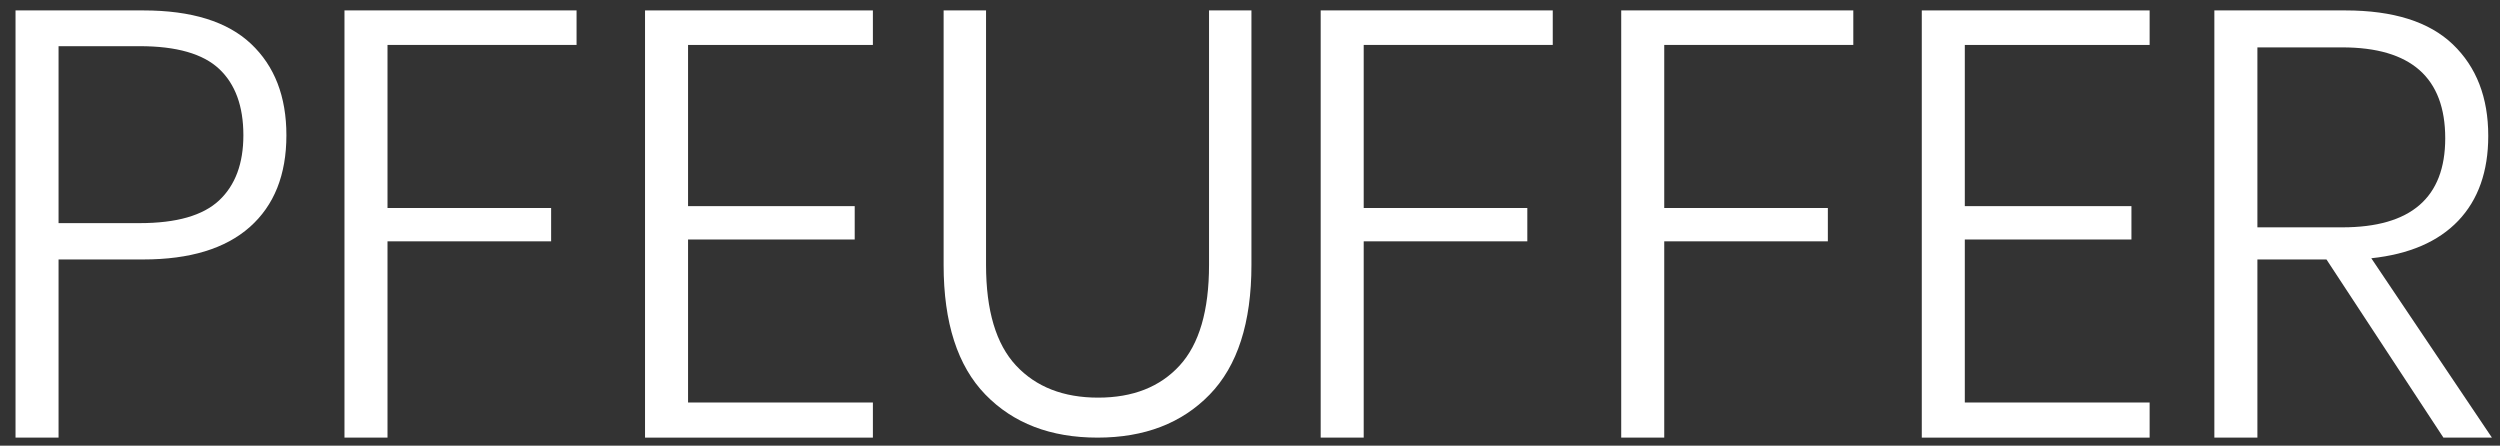
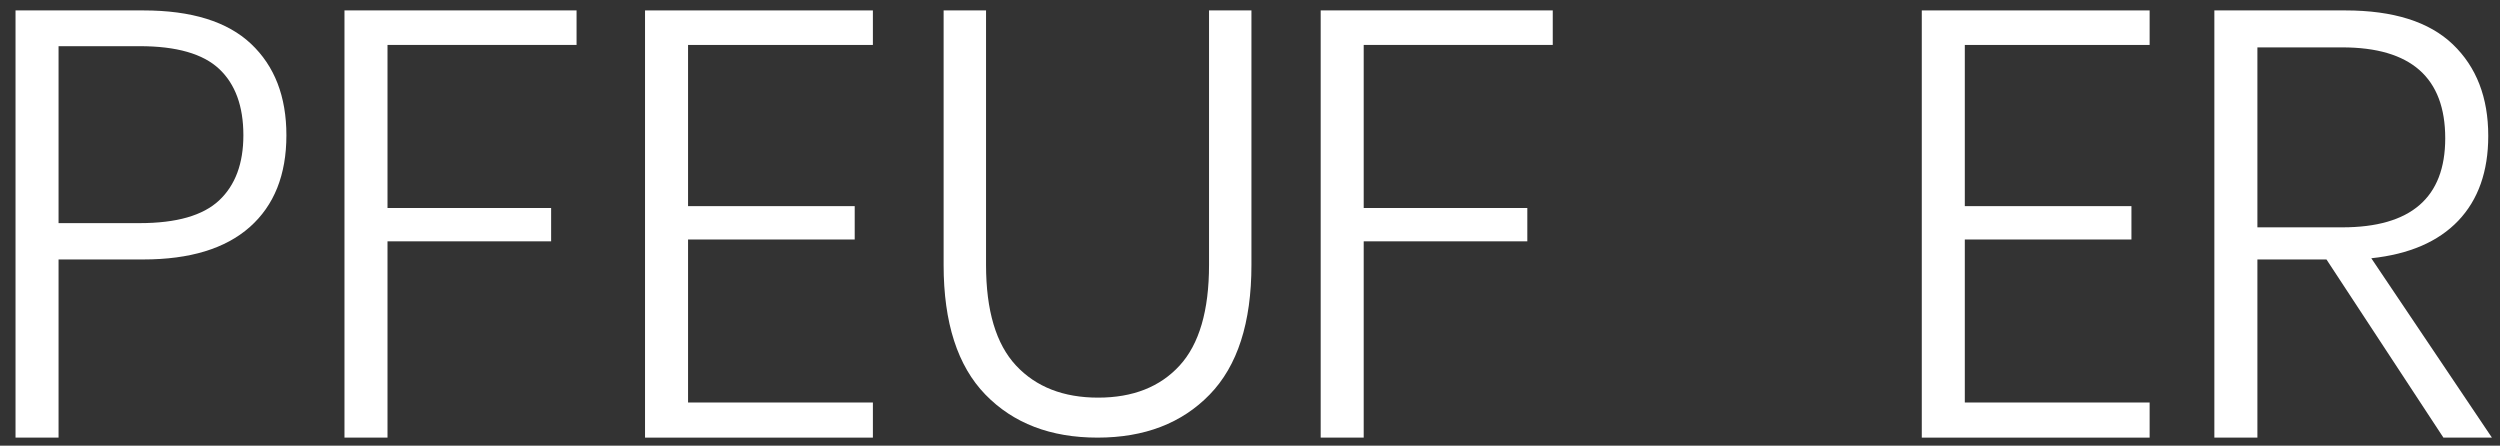
<svg xmlns="http://www.w3.org/2000/svg" version="1.1" id="Ebene_1" x="0px" y="0px" width="1601.5px" height="285.5px" viewBox="0 0 1601.5 285.5" enable-background="new 0 0 1601.5 285.5" xml:space="preserve">
  <rect x="0" y="0" width="1601.5" height="285.5" fill="#333333" stroke="none" />
  <g>
    <path fill="#FFFFFF" d="M37.51,166.207v114.134H9.947V6.676h81.91c30.788,0,53.764,7.117,68.898,21.353   c15.146,14.235,22.716,33.774,22.716,58.617c0,25.371-7.834,44.962-23.488,58.824c-15.663,13.828-38.37,20.737-68.125,20.737H37.51   z M140.378,128.37c10.342-9.704,15.529-23.609,15.529-41.725c0-18.637-5.187-32.803-15.529-42.507   c-10.355-9.695-27.308-14.557-50.856-14.557H37.51v113.354h52.011C113.071,142.936,130.023,138.074,140.378,128.37z" />
    <path fill="#FFFFFF" d="M369.345,6.676v22.116H248.237v104.439h104.812v21.353H248.237v125.757h-27.568V6.676H369.345z" />
    <path fill="#FFFFFF" d="M440.769,28.792v103.259h106.756v21.37H440.769v104.421H559.17v22.499H413.21V6.676h145.96v22.116H440.769z   " />
    <path fill="#FFFFFF" d="M631.657,6.676v163.046c0,29.235,6.406,50.718,19.218,64.441c12.808,13.706,30.341,20.563,52.593,20.563   s39.655-6.857,52.206-20.563c12.56-13.724,18.836-35.207,18.836-64.441V6.676h27.164v163.046c0,37.003-8.923,64.702-26.787,83.068   c-17.851,18.385-41.79,27.551-71.806,27.551c-30.024,0-53.964-9.166-71.823-27.551c-17.846-18.366-26.778-46.065-26.778-83.068   V6.676H631.657z" />
    <path fill="#FFFFFF" d="M994.693,6.676v22.116H873.588v104.439H978.4v21.353H873.588v125.757h-27.559V6.676H994.693z" />
-     <path fill="#FFFFFF" d="M1187.225,6.676v22.116h-121.113v104.439h104.812v21.353h-104.812v125.757h-27.56V6.676H1187.225z" />
    <path fill="#FFFFFF" d="M1258.654,28.792v103.259h106.747v21.37h-106.747v104.421h118.396v22.499h-145.955V6.676h145.955v22.116   H1258.654z" />
    <path fill="#FFFFFF" d="M1565.252,280.341l-74.918-114.134h-44.242v114.134h-27.577V6.676h83.858   c30.788,0,53.764,7.239,68.902,21.734c15.138,14.505,22.698,34.035,22.698,58.608c0,22.776-6.397,40.909-19.2,54.372   c-12.82,13.437-31.396,21.457-55.717,24.052l77.261,114.898H1565.252z M1446.092,145.635h54.346   c43.981,0,65.977-19.009,65.977-57.054c0-38.826-21.995-58.227-65.977-58.227h-54.346V145.635z" />
  </g>
</svg>